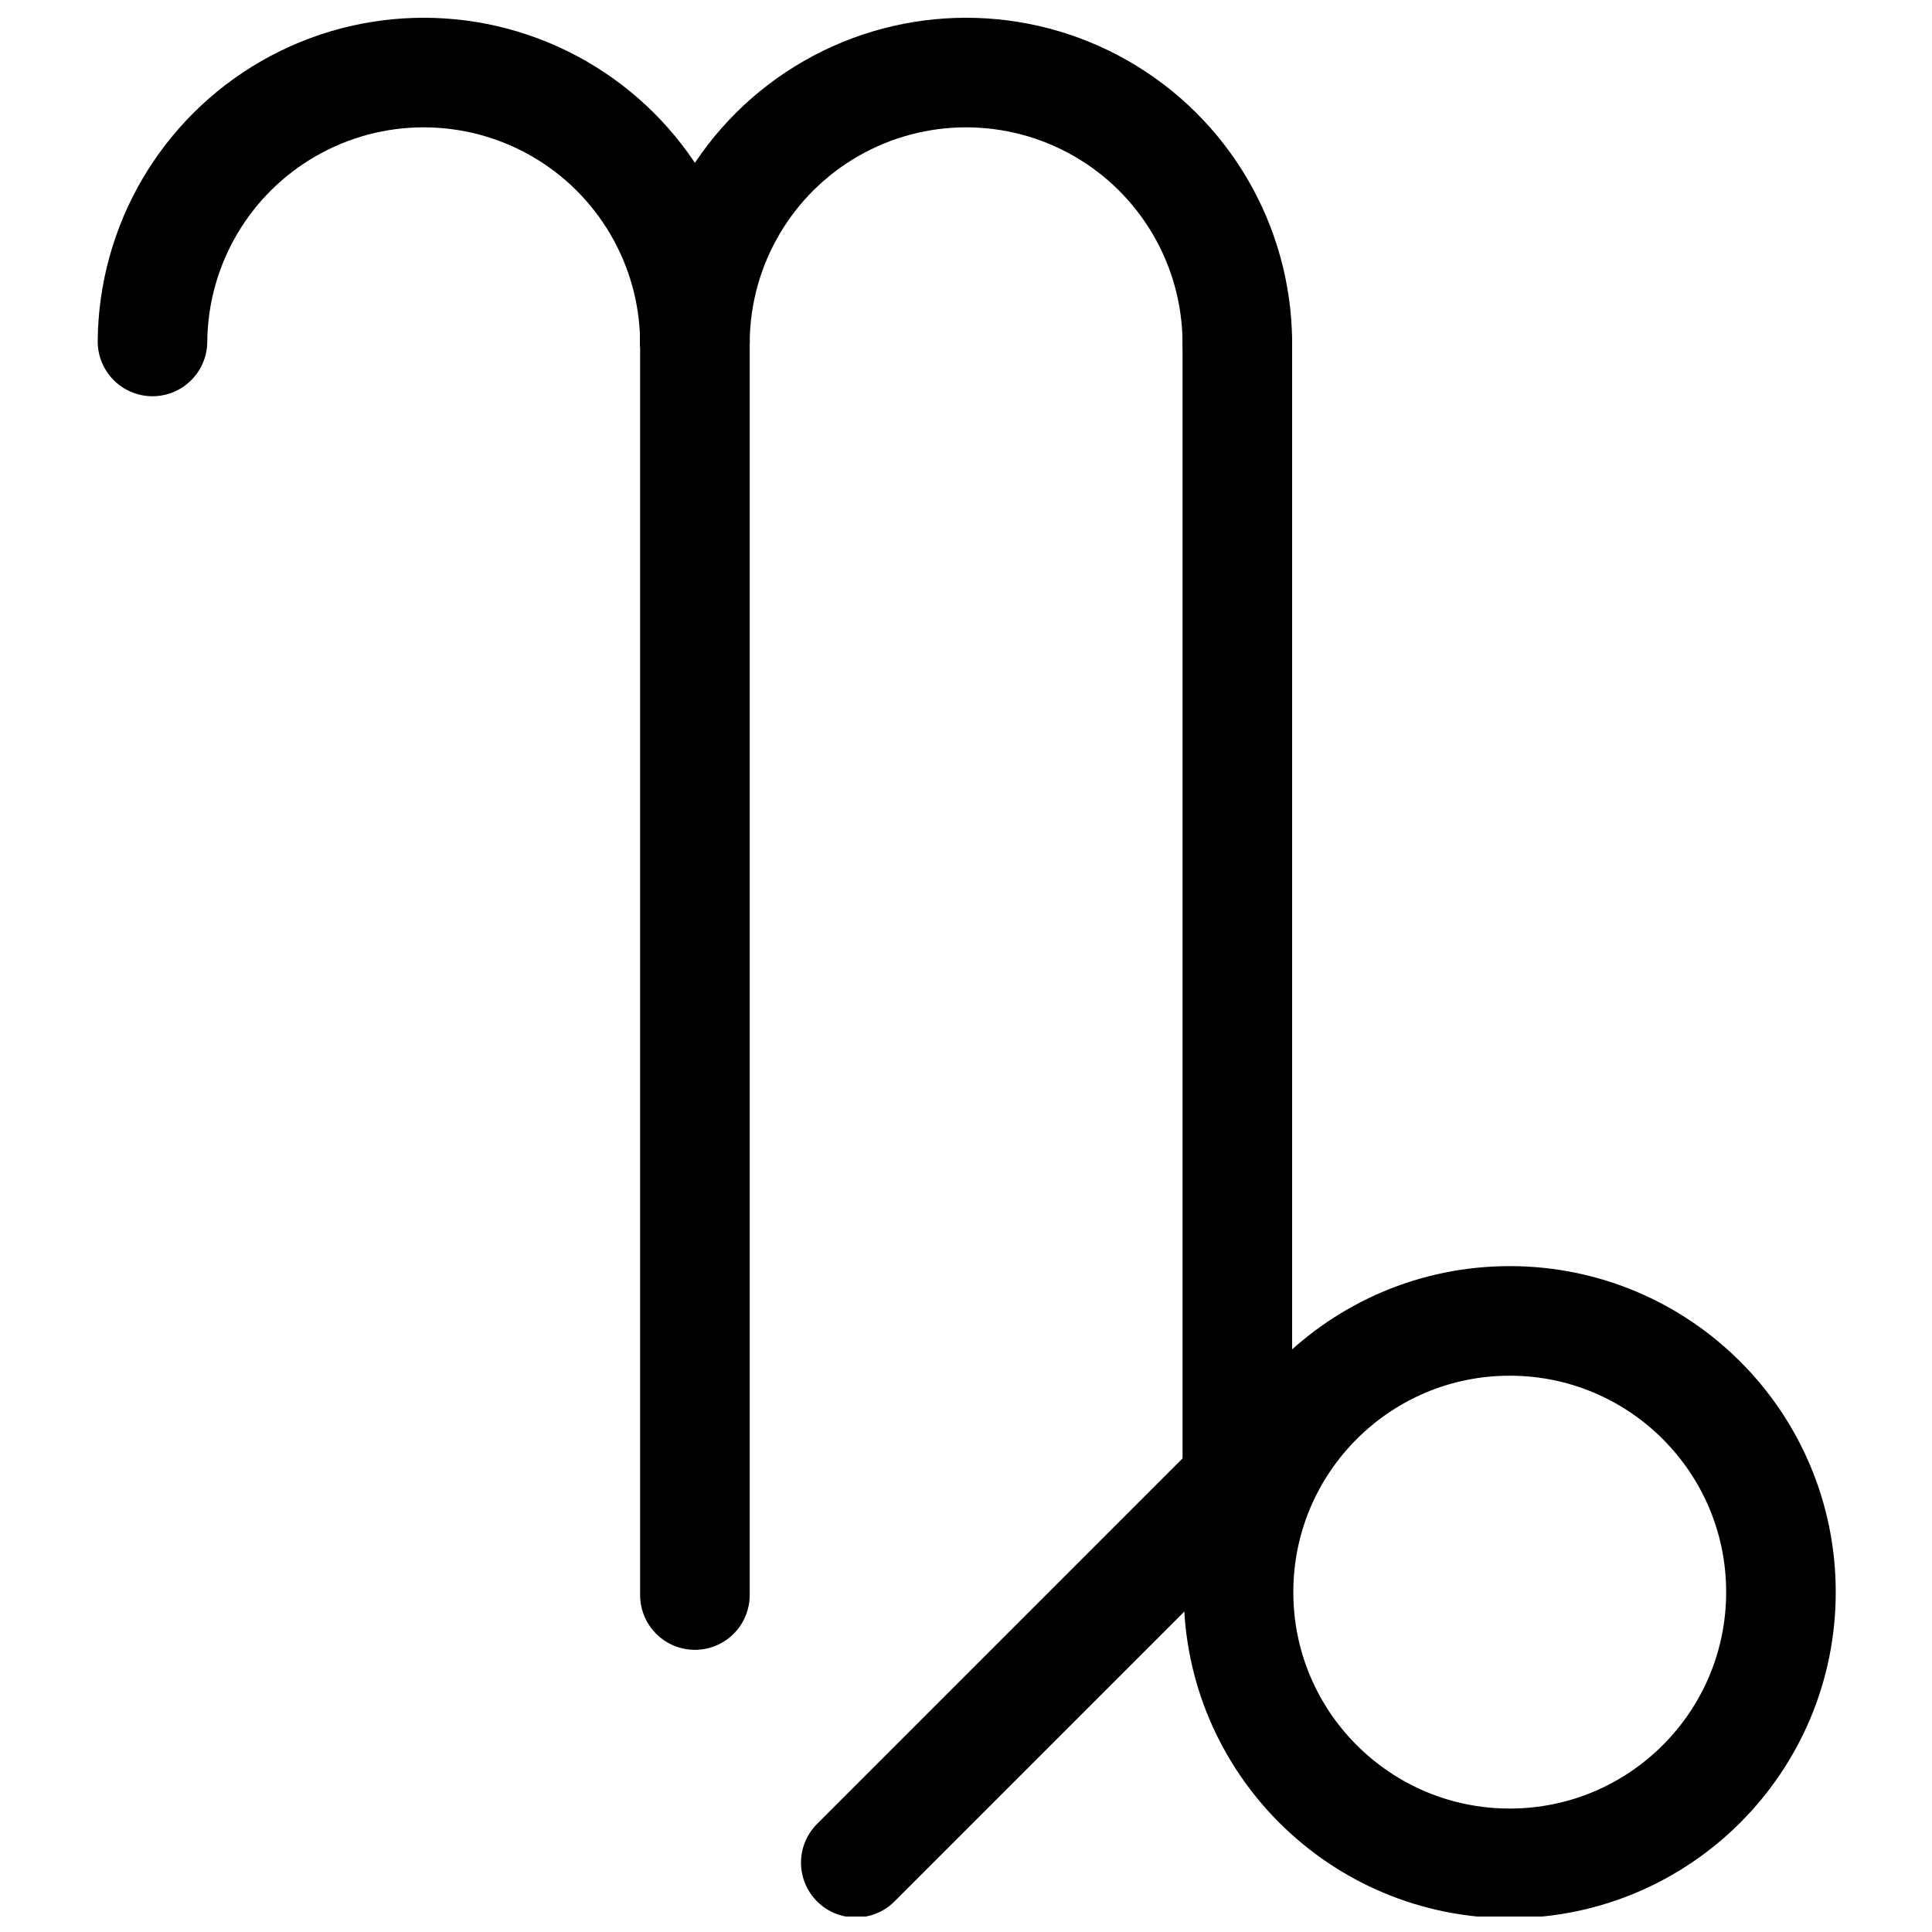
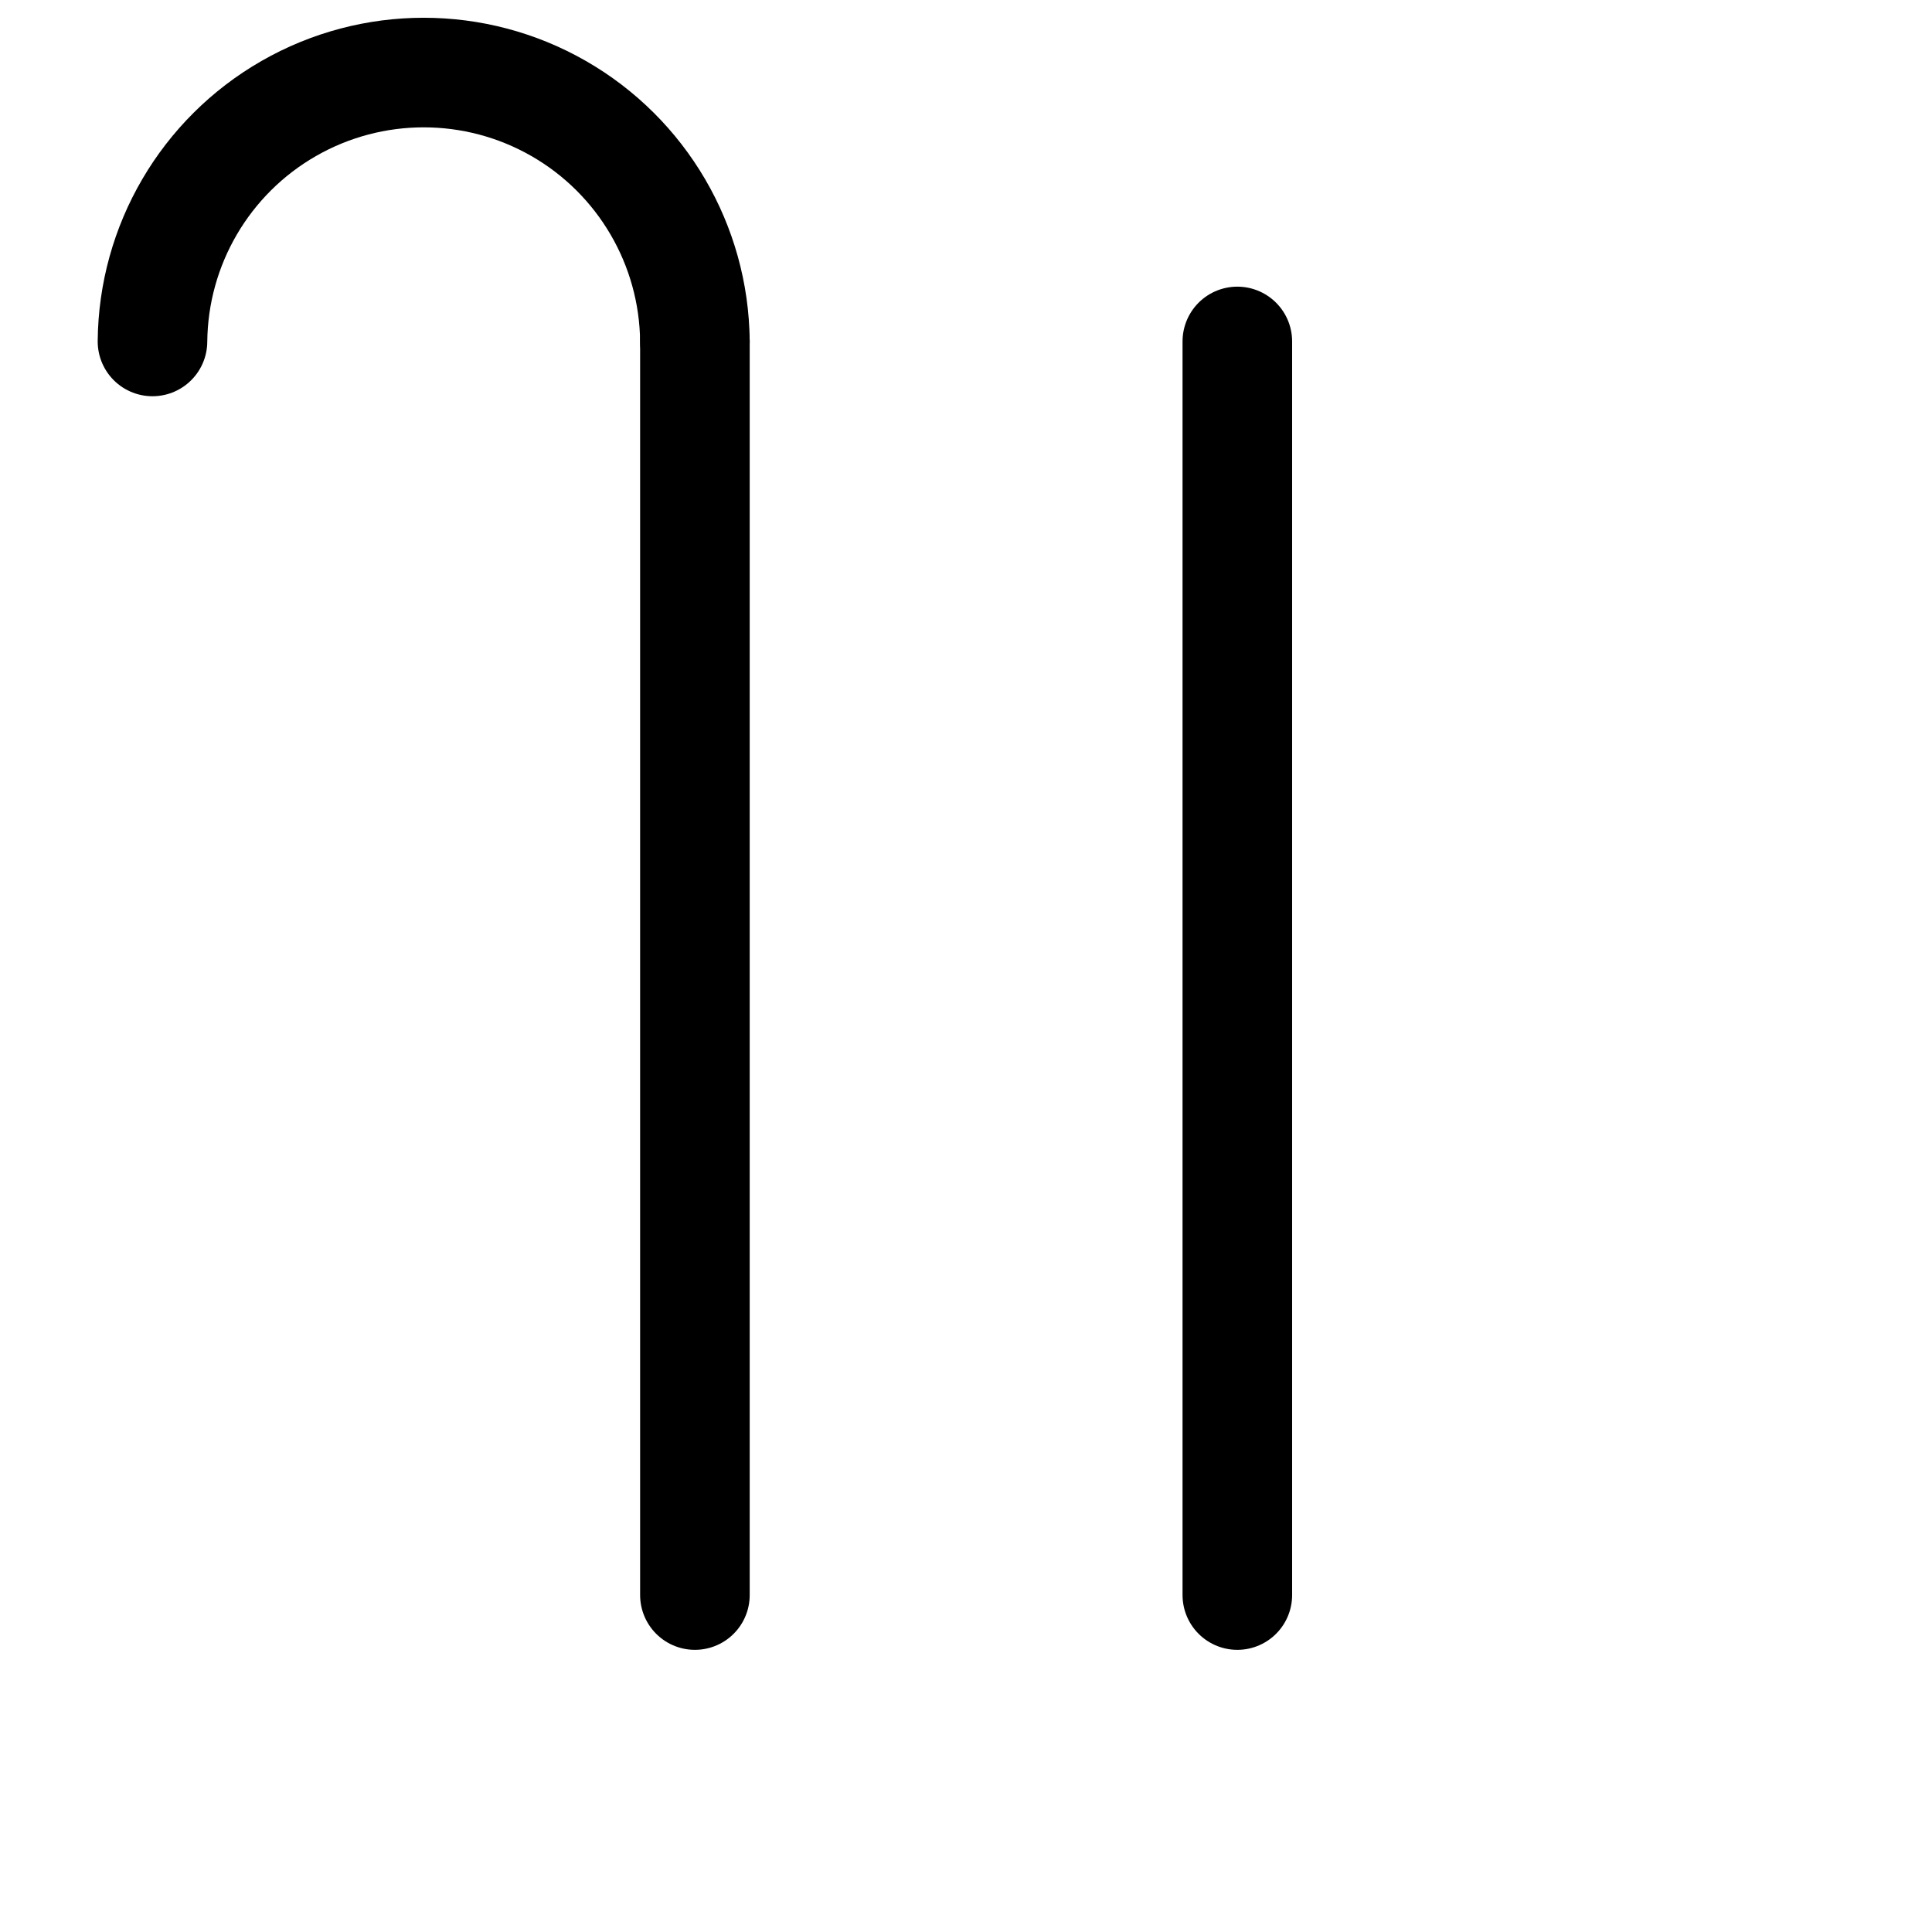
<svg xmlns="http://www.w3.org/2000/svg" width="800px" height="800px" version="1.1" viewBox="144 144 512 512">
  <defs>
    <clipPath id="c">
      <path d="m148.09 148.09h503.81v496.91h-503.81z" />
    </clipPath>
    <clipPath id="b">
-       <path d="m148.09 148.09h503.81v496.91h-503.81z" />
-     </clipPath>
+       </clipPath>
    <clipPath id="a">
      <path d="m148.09 148.09h503.81v503.81h-503.81z" />
    </clipPath>
  </defs>
  <g clip-path="url(#c)">
    <path transform="matrix(.528 0 0 .528 169.89 148.09)" d="m27.5 163.63c0.415-48.359 26.449-92.86 68.396-116.92 41.947-24.057 93.512-24.057 135.46 0 41.947 24.065 67.981 68.566 68.396 116.92" fill="none" stroke="#000000" stroke-linecap="round" stroke-miterlimit="10" stroke-width="55" />
  </g>
  <path transform="matrix(.528 0 0 .528 169.89 148.09)" d="m299.75 792.83v-629.2" fill="none" stroke="#000000" stroke-linecap="round" stroke-miterlimit="10" stroke-width="55" />
  <g clip-path="url(#b)">
-     <path transform="matrix(.528 0 0 .528 169.89 148.09)" d="m299.75 163.63c0.415-48.359 26.449-92.86 68.396-116.92 41.947-24.057 93.512-24.057 135.46 0 41.947 24.065 67.981 68.566 68.396 116.92" fill="none" stroke="#000000" stroke-linecap="round" stroke-miterlimit="10" stroke-width="55" />
-   </g>
+     </g>
  <path transform="matrix(.528 0 0 .528 169.89 148.09)" d="m572 792.83v-629.2" fill="none" stroke="#000000" stroke-linecap="round" stroke-miterlimit="10" stroke-width="55" />
  <g clip-path="url(#a)" fill="none" stroke="#000000" stroke-miterlimit="10" stroke-width="55">
-     <path transform="matrix(.528 0 0 .528 169.89 148.09)" d="m844.85 791.37c0 75.178-60.947 136.12-136.12 136.12-75.186 0-136.13-60.947-136.13-136.12 0-75.186 60.947-136.13 136.13-136.13 75.178 0 136.12 60.947 136.12 136.13" />
-     <path transform="matrix(.528 0 0 .528 169.89 148.09)" d="m380.5 927.15 191.81-191.82" stroke-linecap="round" />
-   </g>
+     </g>
</svg>